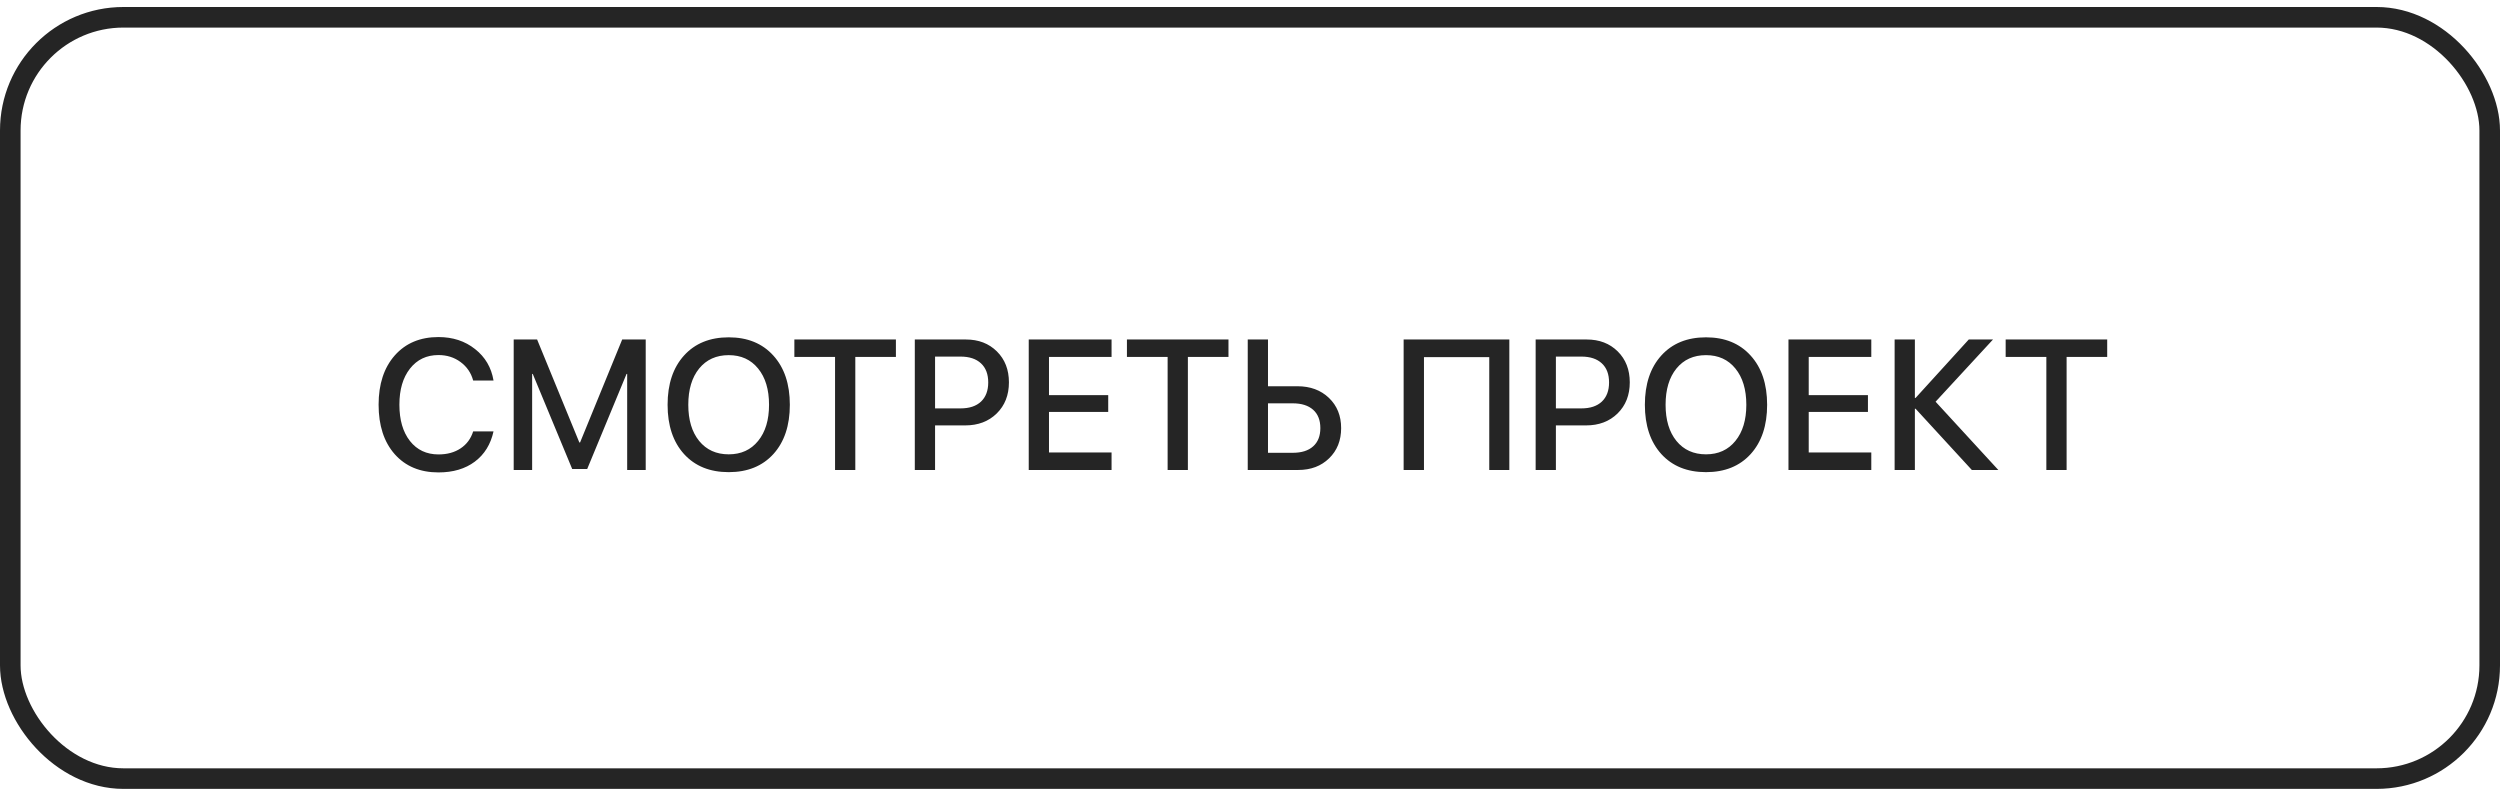
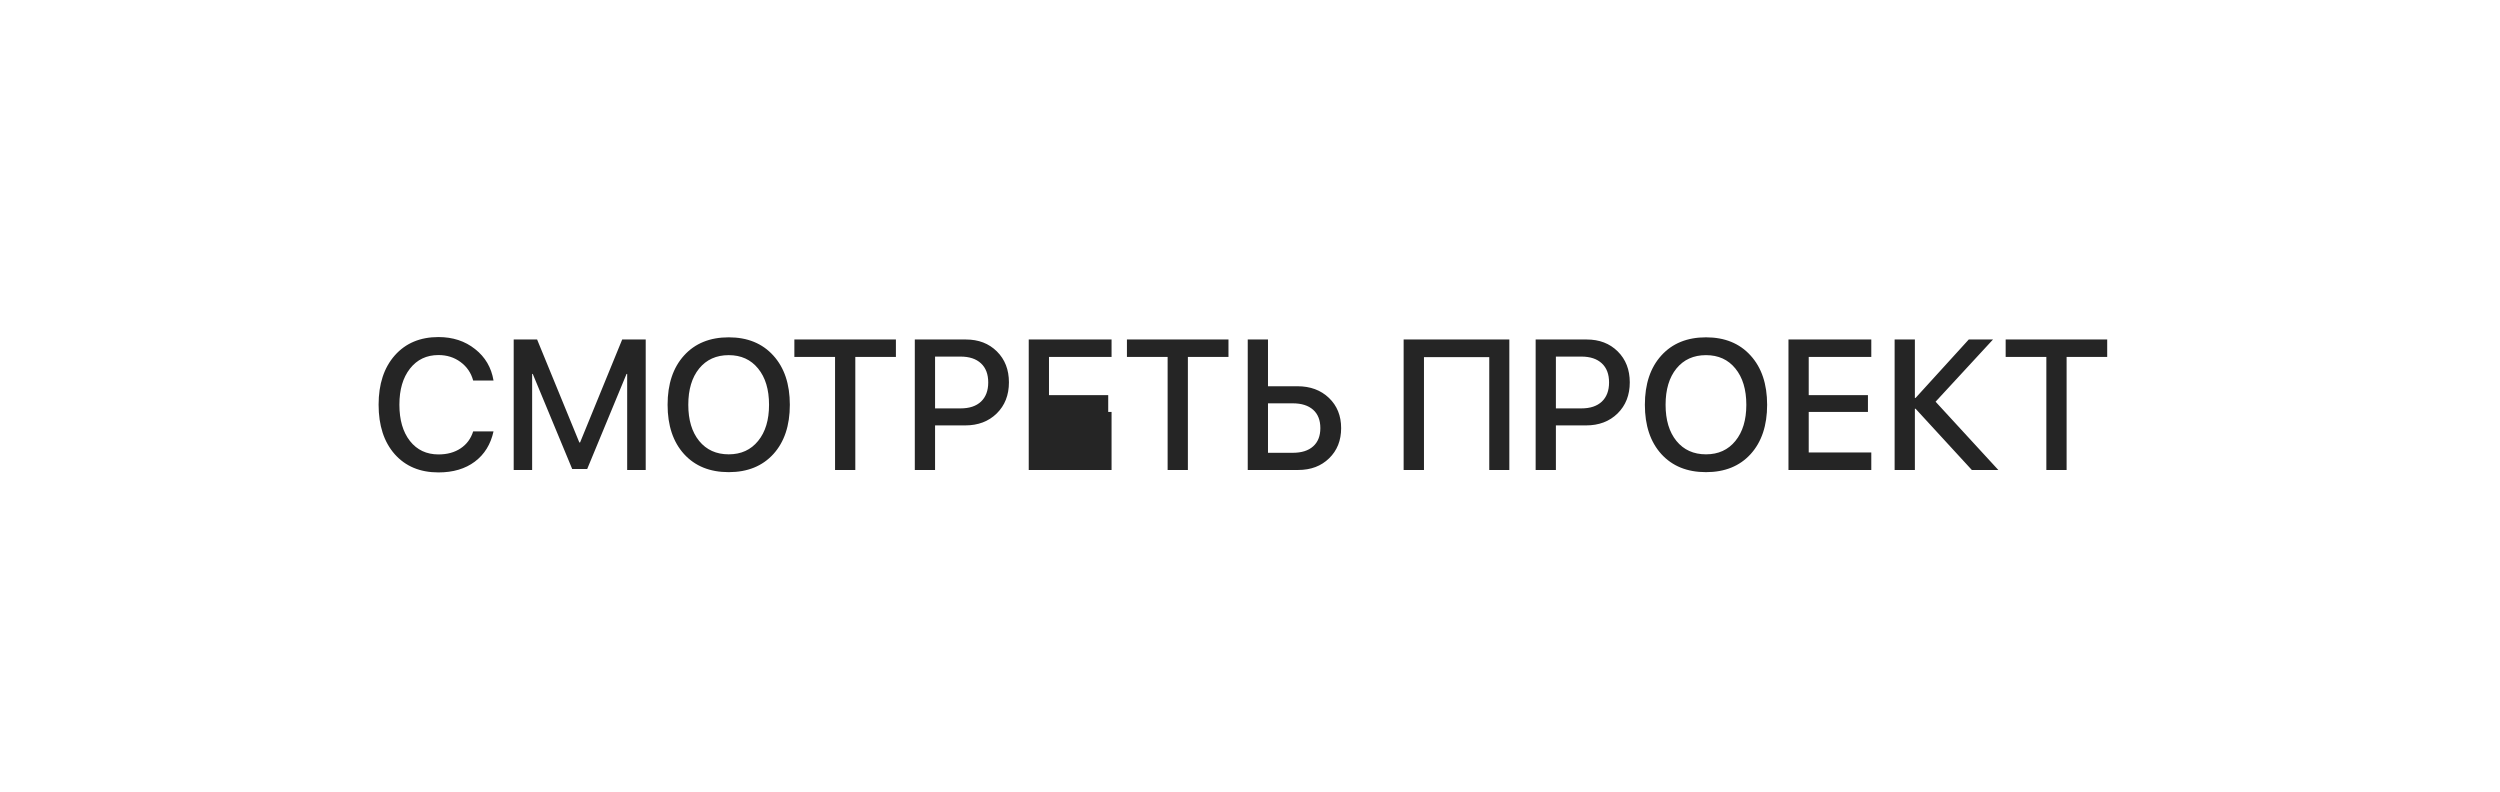
<svg xmlns="http://www.w3.org/2000/svg" width="243" height="77" viewBox="0 0 243 77" fill="none">
-   <path d="M42.618 45.919C40.831 45.919 39.413 45.327 38.364 44.144C37.321 42.96 36.8 41.357 36.8 39.336C36.8 37.332 37.324 35.735 38.373 34.546C39.428 33.356 40.843 32.762 42.618 32.762C44.013 32.762 45.199 33.151 46.178 33.931C47.162 34.704 47.76 35.724 47.971 36.989H45.993C45.788 36.239 45.378 35.639 44.763 35.188C44.153 34.736 43.438 34.511 42.618 34.511C41.464 34.511 40.541 34.95 39.85 35.829C39.164 36.702 38.821 37.871 38.821 39.336C38.821 40.818 39.164 41.996 39.85 42.869C40.535 43.736 41.461 44.17 42.627 44.17C43.471 44.17 44.185 43.974 44.772 43.581C45.363 43.188 45.77 42.638 45.993 41.929H47.971C47.695 43.188 47.089 44.17 46.151 44.873C45.22 45.57 44.042 45.919 42.618 45.919ZM62.763 32.999V45.682H60.961V36.348H60.899L57.076 45.585H55.617L51.785 36.348H51.724V45.682H49.931V32.999H52.207L56.312 43.01H56.382L60.477 32.999H62.763ZM70.831 32.788C72.653 32.788 74.098 33.377 75.164 34.555C76.236 35.732 76.772 37.329 76.772 39.345C76.772 41.36 76.239 42.957 75.173 44.135C74.106 45.307 72.659 45.893 70.831 45.893C69.003 45.893 67.556 45.307 66.489 44.135C65.423 42.957 64.89 41.36 64.89 39.345C64.89 37.329 65.423 35.732 66.489 34.555C67.556 33.377 69.003 32.788 70.831 32.788ZM70.831 34.52C69.624 34.52 68.666 34.953 67.957 35.82C67.254 36.688 66.902 37.862 66.902 39.345C66.902 40.821 67.254 41.993 67.957 42.86C68.666 43.727 69.624 44.161 70.831 44.161C72.032 44.161 72.984 43.727 73.688 42.86C74.397 41.993 74.751 40.821 74.751 39.345C74.751 37.862 74.397 36.688 73.688 35.82C72.984 34.953 72.032 34.52 70.831 34.52ZM83.136 45.682H81.167V34.695H77.212V32.999H87.082V34.695H83.136V45.682ZM88.919 32.999H93.885C95.115 32.999 96.12 33.386 96.899 34.159C97.679 34.933 98.068 35.935 98.068 37.165C98.068 38.401 97.673 39.409 96.882 40.188C96.091 40.962 95.071 41.349 93.823 41.349H90.888V45.682H88.919V32.999ZM90.888 34.66V39.696H93.366C94.222 39.696 94.884 39.477 95.353 39.037C95.821 38.592 96.056 37.971 96.056 37.174C96.056 36.371 95.821 35.753 95.353 35.319C94.884 34.88 94.222 34.66 93.366 34.66H90.888ZM108.044 43.977V45.682H99.993V32.999H108.044V34.695H101.962V38.404H107.719V40.039H101.962V43.977H108.044ZM115.462 45.682H113.493V34.695H109.538V32.999H119.408V34.695H115.462V45.682ZM121.28 45.682V32.999H123.249V37.543H126.114C127.362 37.543 128.382 37.921 129.173 38.677C129.964 39.433 130.359 40.411 130.359 41.612C130.359 42.813 129.97 43.792 129.19 44.548C128.417 45.304 127.412 45.682 126.176 45.682H121.28ZM123.249 44.012H125.657C126.513 44.012 127.172 43.804 127.635 43.388C128.104 42.972 128.338 42.38 128.338 41.612C128.338 40.839 128.104 40.244 127.635 39.828C127.166 39.412 126.507 39.204 125.657 39.204H123.249V44.012ZM146.707 45.682H144.756V34.713H138.41V45.682H136.433V32.999H146.707V45.682ZM149.265 32.999H154.23C155.461 32.999 156.466 33.386 157.245 34.159C158.024 34.933 158.414 35.935 158.414 37.165C158.414 38.401 158.019 39.409 157.228 40.188C156.437 40.962 155.417 41.349 154.169 41.349H151.233V45.682H149.265V32.999ZM151.233 34.66V39.696H153.712C154.567 39.696 155.229 39.477 155.698 39.037C156.167 38.592 156.401 37.971 156.401 37.174C156.401 36.371 156.167 35.753 155.698 35.319C155.229 34.88 154.567 34.66 153.712 34.66H151.233ZM165.823 32.788C167.646 32.788 169.09 33.377 170.156 34.555C171.229 35.732 171.765 37.329 171.765 39.345C171.765 41.36 171.231 42.957 170.165 44.135C169.099 45.307 167.651 45.893 165.823 45.893C163.995 45.893 162.548 45.307 161.481 44.135C160.415 42.957 159.882 41.36 159.882 39.345C159.882 37.329 160.415 35.732 161.481 34.555C162.548 33.377 163.995 32.788 165.823 32.788ZM165.823 34.52C164.616 34.52 163.658 34.953 162.949 35.82C162.246 36.688 161.895 37.862 161.895 39.345C161.895 40.821 162.246 41.993 162.949 42.86C163.658 43.727 164.616 44.161 165.823 44.161C167.024 44.161 167.977 43.727 168.68 42.86C169.389 41.993 169.743 40.821 169.743 39.345C169.743 37.862 169.389 36.688 168.68 35.82C167.977 34.953 167.024 34.52 165.823 34.52ZM181.89 43.977V45.682H173.839V32.999H181.89V34.695H175.808V38.404H181.564V40.039H175.808V43.977H181.89ZM188.139 39.046L194.238 45.682H191.663L186.196 39.731H186.126V45.682H184.157V32.999H186.126V38.677H186.196L191.364 32.999H193.72L188.139 39.046ZM200.874 45.682H198.905V34.695H194.95V32.999H204.82V34.695H200.874V45.682Z" fill="#252525" />
-   <rect x="1" y="1.68" width="241" height="74" rx="11" stroke="#252525" stroke-width="2" />
+   <path d="M42.618 45.919C40.831 45.919 39.413 45.327 38.364 44.144C37.321 42.96 36.8 41.357 36.8 39.336C36.8 37.332 37.324 35.735 38.373 34.546C39.428 33.356 40.843 32.762 42.618 32.762C44.013 32.762 45.199 33.151 46.178 33.931C47.162 34.704 47.76 35.724 47.971 36.989H45.993C45.788 36.239 45.378 35.639 44.763 35.188C44.153 34.736 43.438 34.511 42.618 34.511C41.464 34.511 40.541 34.95 39.85 35.829C39.164 36.702 38.821 37.871 38.821 39.336C38.821 40.818 39.164 41.996 39.85 42.869C40.535 43.736 41.461 44.17 42.627 44.17C43.471 44.17 44.185 43.974 44.772 43.581C45.363 43.188 45.77 42.638 45.993 41.929H47.971C47.695 43.188 47.089 44.17 46.151 44.873C45.22 45.57 44.042 45.919 42.618 45.919ZM62.763 32.999V45.682H60.961V36.348H60.899L57.076 45.585H55.617L51.785 36.348H51.724V45.682H49.931V32.999H52.207L56.312 43.01H56.382L60.477 32.999H62.763ZM70.831 32.788C72.653 32.788 74.098 33.377 75.164 34.555C76.236 35.732 76.772 37.329 76.772 39.345C76.772 41.36 76.239 42.957 75.173 44.135C74.106 45.307 72.659 45.893 70.831 45.893C69.003 45.893 67.556 45.307 66.489 44.135C65.423 42.957 64.89 41.36 64.89 39.345C64.89 37.329 65.423 35.732 66.489 34.555C67.556 33.377 69.003 32.788 70.831 32.788ZM70.831 34.52C69.624 34.52 68.666 34.953 67.957 35.82C67.254 36.688 66.902 37.862 66.902 39.345C66.902 40.821 67.254 41.993 67.957 42.86C68.666 43.727 69.624 44.161 70.831 44.161C72.032 44.161 72.984 43.727 73.688 42.86C74.397 41.993 74.751 40.821 74.751 39.345C74.751 37.862 74.397 36.688 73.688 35.82C72.984 34.953 72.032 34.52 70.831 34.52ZM83.136 45.682H81.167V34.695H77.212V32.999H87.082V34.695H83.136V45.682ZM88.919 32.999H93.885C95.115 32.999 96.12 33.386 96.899 34.159C97.679 34.933 98.068 35.935 98.068 37.165C98.068 38.401 97.673 39.409 96.882 40.188C96.091 40.962 95.071 41.349 93.823 41.349H90.888V45.682H88.919V32.999ZM90.888 34.66V39.696H93.366C94.222 39.696 94.884 39.477 95.353 39.037C95.821 38.592 96.056 37.971 96.056 37.174C96.056 36.371 95.821 35.753 95.353 35.319C94.884 34.88 94.222 34.66 93.366 34.66H90.888ZM108.044 43.977V45.682H99.993V32.999H108.044V34.695H101.962V38.404H107.719V40.039H101.962H108.044ZM115.462 45.682H113.493V34.695H109.538V32.999H119.408V34.695H115.462V45.682ZM121.28 45.682V32.999H123.249V37.543H126.114C127.362 37.543 128.382 37.921 129.173 38.677C129.964 39.433 130.359 40.411 130.359 41.612C130.359 42.813 129.97 43.792 129.19 44.548C128.417 45.304 127.412 45.682 126.176 45.682H121.28ZM123.249 44.012H125.657C126.513 44.012 127.172 43.804 127.635 43.388C128.104 42.972 128.338 42.38 128.338 41.612C128.338 40.839 128.104 40.244 127.635 39.828C127.166 39.412 126.507 39.204 125.657 39.204H123.249V44.012ZM146.707 45.682H144.756V34.713H138.41V45.682H136.433V32.999H146.707V45.682ZM149.265 32.999H154.23C155.461 32.999 156.466 33.386 157.245 34.159C158.024 34.933 158.414 35.935 158.414 37.165C158.414 38.401 158.019 39.409 157.228 40.188C156.437 40.962 155.417 41.349 154.169 41.349H151.233V45.682H149.265V32.999ZM151.233 34.66V39.696H153.712C154.567 39.696 155.229 39.477 155.698 39.037C156.167 38.592 156.401 37.971 156.401 37.174C156.401 36.371 156.167 35.753 155.698 35.319C155.229 34.88 154.567 34.66 153.712 34.66H151.233ZM165.823 32.788C167.646 32.788 169.09 33.377 170.156 34.555C171.229 35.732 171.765 37.329 171.765 39.345C171.765 41.36 171.231 42.957 170.165 44.135C169.099 45.307 167.651 45.893 165.823 45.893C163.995 45.893 162.548 45.307 161.481 44.135C160.415 42.957 159.882 41.36 159.882 39.345C159.882 37.329 160.415 35.732 161.481 34.555C162.548 33.377 163.995 32.788 165.823 32.788ZM165.823 34.52C164.616 34.52 163.658 34.953 162.949 35.82C162.246 36.688 161.895 37.862 161.895 39.345C161.895 40.821 162.246 41.993 162.949 42.86C163.658 43.727 164.616 44.161 165.823 44.161C167.024 44.161 167.977 43.727 168.68 42.86C169.389 41.993 169.743 40.821 169.743 39.345C169.743 37.862 169.389 36.688 168.68 35.82C167.977 34.953 167.024 34.52 165.823 34.52ZM181.89 43.977V45.682H173.839V32.999H181.89V34.695H175.808V38.404H181.564V40.039H175.808V43.977H181.89ZM188.139 39.046L194.238 45.682H191.663L186.196 39.731H186.126V45.682H184.157V32.999H186.126V38.677H186.196L191.364 32.999H193.72L188.139 39.046ZM200.874 45.682H198.905V34.695H194.95V32.999H204.82V34.695H200.874V45.682Z" fill="#252525" />
</svg>